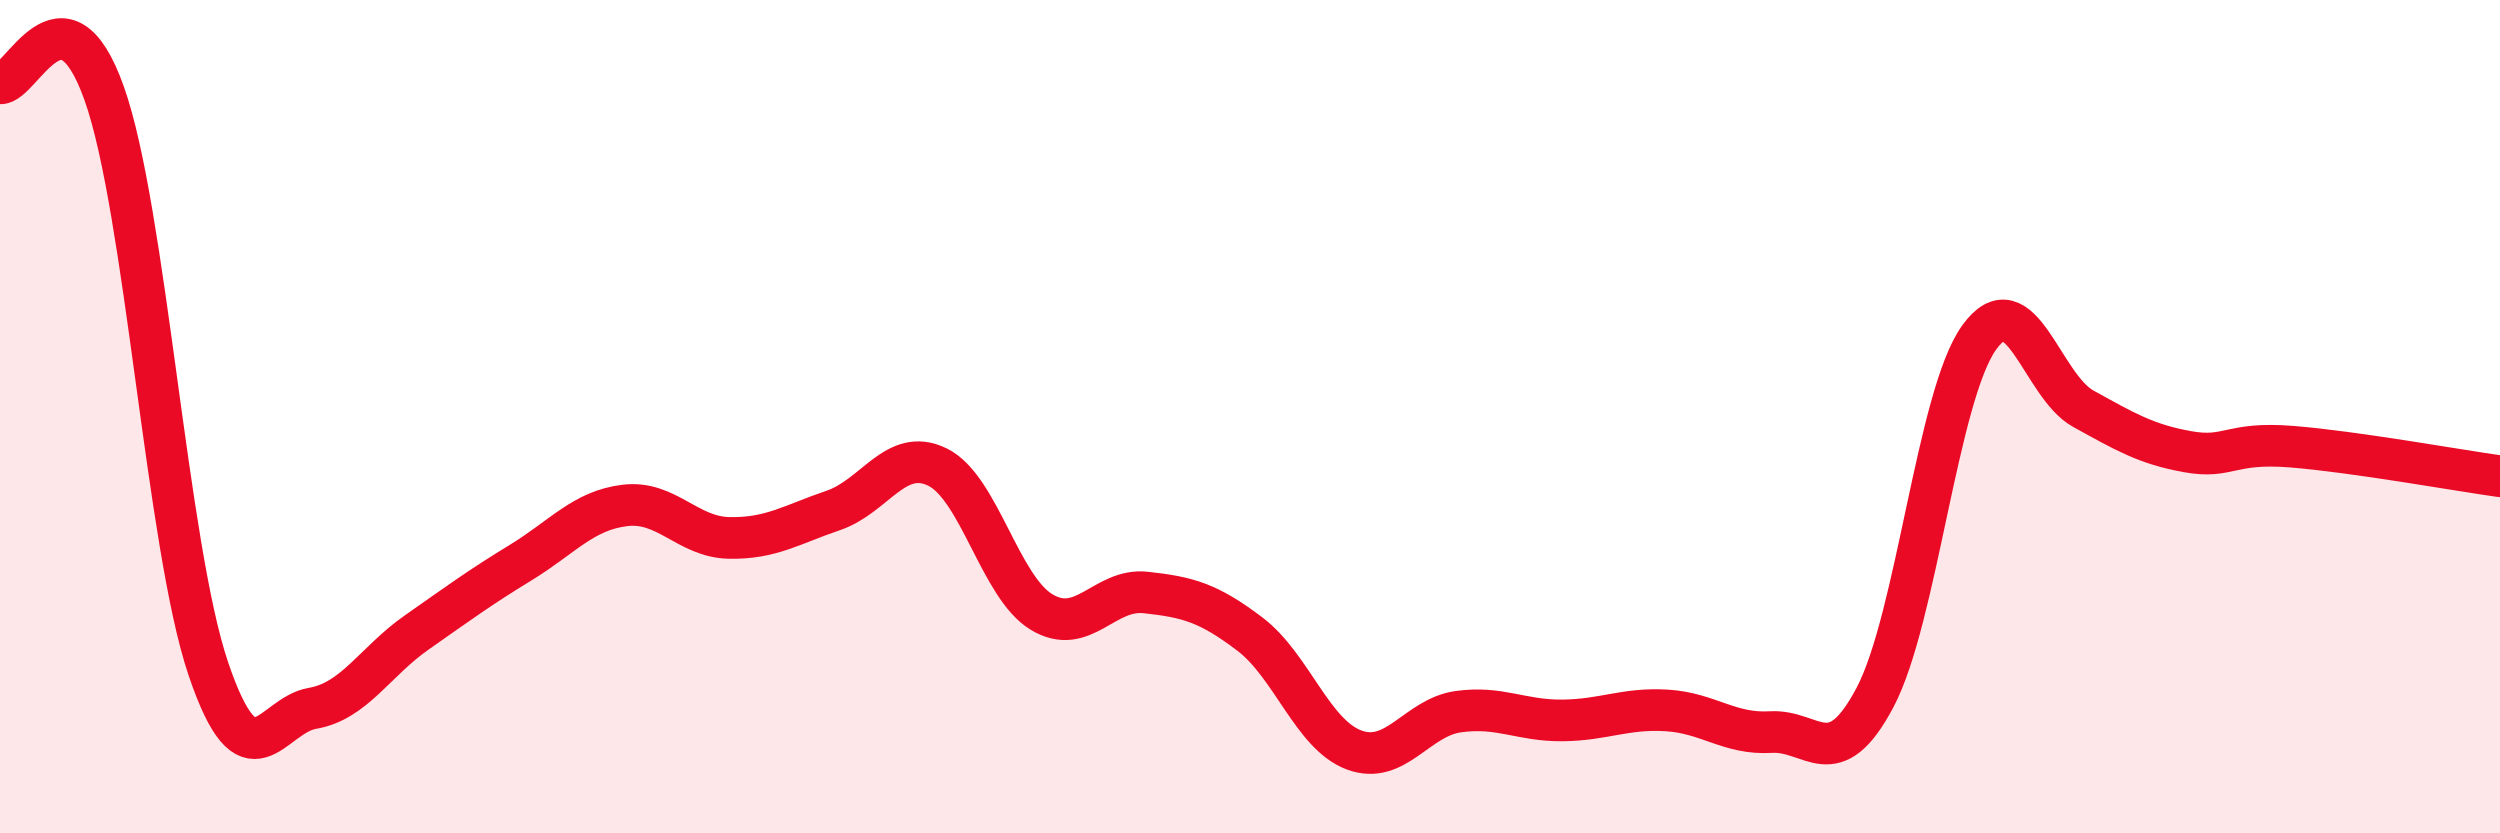
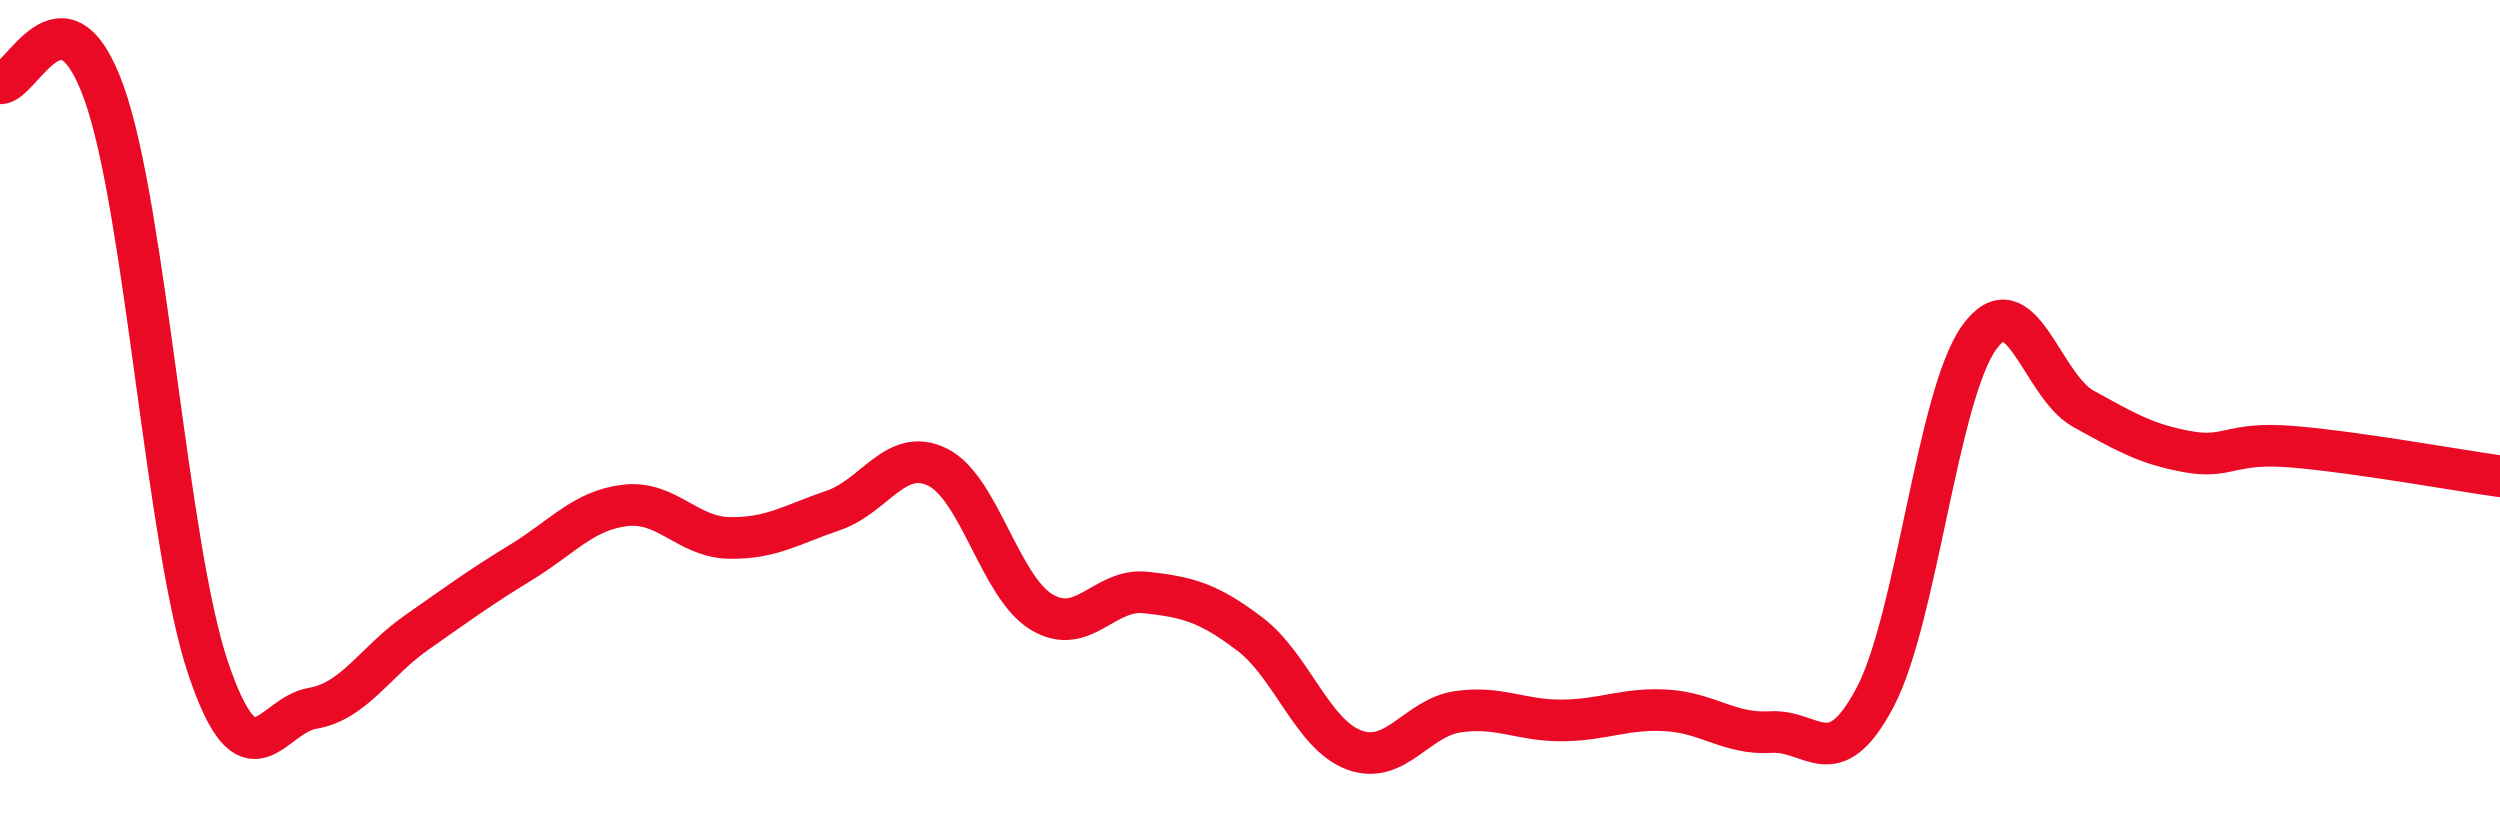
<svg xmlns="http://www.w3.org/2000/svg" width="60" height="20" viewBox="0 0 60 20">
-   <path d="M 0,2 C 0.5,2.05 1.5,-0.57 2.5,2.24 C 3.5,5.05 4,13.1 5,16.05 C 6,19 6.5,17.17 7.5,17 C 8.5,16.83 9,15.88 10,15.18 C 11,14.48 11.5,14.11 12.5,13.5 C 13.5,12.89 14,12.25 15,12.13 C 16,12.01 16.5,12.89 17.5,12.91 C 18.5,12.93 19,12.59 20,12.25 C 21,11.91 21.5,10.72 22.5,11.21 C 23.5,11.7 24,14.09 25,14.69 C 26,15.29 26.5,14.11 27.5,14.22 C 28.5,14.33 29,14.46 30,15.22 C 31,15.98 31.5,17.63 32.5,18 C 33.5,18.37 34,17.22 35,17.08 C 36,16.94 36.5,17.3 37.5,17.29 C 38.5,17.28 39,16.99 40,17.05 C 41,17.11 41.5,17.63 42.5,17.57 C 43.5,17.51 44,18.63 45,16.74 C 46,14.85 46.5,9.49 47.5,8.1 C 48.5,6.71 49,9.26 50,9.81 C 51,10.36 51.5,10.66 52.5,10.84 C 53.5,11.02 53.5,10.6 55,10.72 C 56.5,10.84 59,11.29 60,11.43L60 20L0 20Z" fill="#EB0A25" opacity="0.1" stroke-linecap="round" stroke-linejoin="round" />
  <path d="M 0,2 C 0.5,2.05 1.5,-0.57 2.5,2.24 C 3.5,5.05 4,13.1 5,16.05 C 6,19 6.5,17.17 7.5,17 C 8.5,16.83 9,15.88 10,15.18 C 11,14.48 11.5,14.11 12.5,13.5 C 13.5,12.89 14,12.25 15,12.13 C 16,12.01 16.5,12.89 17.5,12.91 C 18.5,12.93 19,12.59 20,12.25 C 21,11.91 21.5,10.72 22.5,11.21 C 23.5,11.7 24,14.09 25,14.69 C 26,15.29 26.5,14.11 27.5,14.22 C 28.5,14.33 29,14.46 30,15.22 C 31,15.98 31.5,17.63 32.5,18 C 33.5,18.37 34,17.22 35,17.08 C 36,16.94 36.5,17.3 37.5,17.29 C 38.5,17.28 39,16.99 40,17.05 C 41,17.11 41.5,17.63 42.5,17.57 C 43.5,17.51 44,18.63 45,16.74 C 46,14.85 46.5,9.49 47.5,8.1 C 48.5,6.71 49,9.26 50,9.81 C 51,10.36 51.5,10.66 52.5,10.84 C 53.5,11.02 53.5,10.6 55,10.72 C 56.5,10.84 59,11.29 60,11.43" stroke="#EB0A25" stroke-width="1" fill="none" stroke-linecap="round" stroke-linejoin="round" />
</svg>